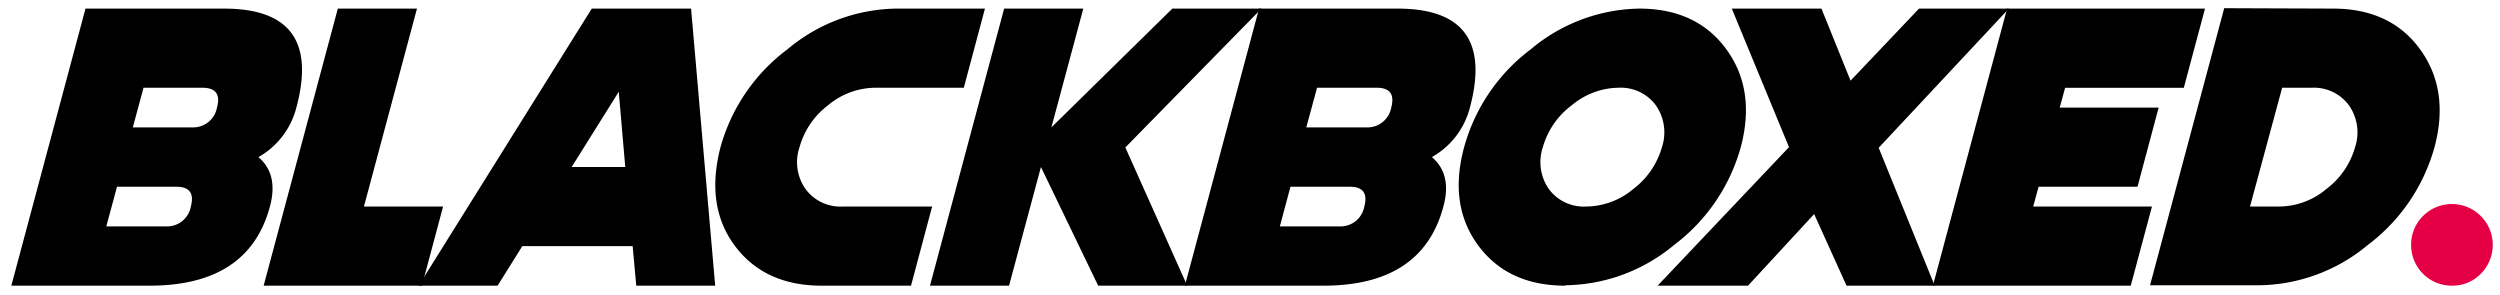
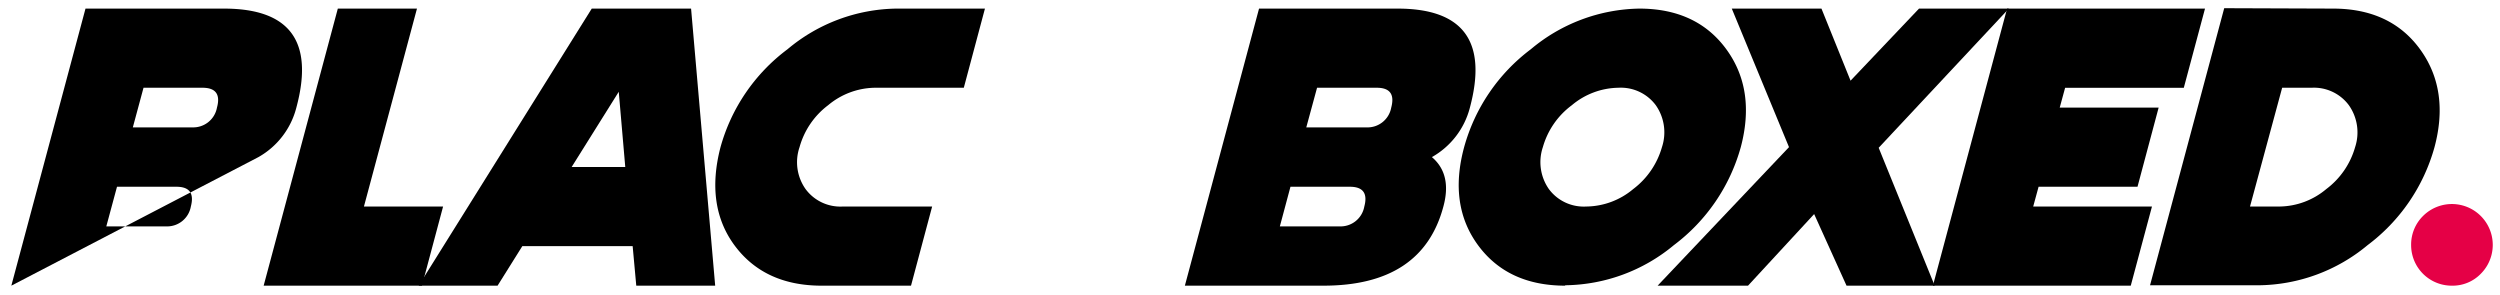
<svg xmlns="http://www.w3.org/2000/svg" id="Laag_1" data-name="Laag 1" viewBox="0 0 311.11 36.67">
  <defs>
    <style>.cls-1{fill:#e50046;}</style>
  </defs>
-   <path d="M17.86,10.92l-1.33,4.93h7.39A3,3,0,0,0,27,13.39c.45-1.64-.15-2.47-1.8-2.47Zm-3.3,12.32-1.33,4.93h7.39a3,3,0,0,0,3.13-2.47c.43-1.64-.16-2.46-1.8-2.46ZM1.41,35.55,10.64,1.07H27.88q12.32,0,9,12.32a9.88,9.88,0,0,1-4.72,6.16q2.51,2.14,1.43,6.15-2.64,9.86-15,9.85Z" />
+   <path d="M17.86,10.92l-1.33,4.93h7.39A3,3,0,0,0,27,13.39c.45-1.64-.15-2.47-1.8-2.47Zm-3.3,12.32-1.33,4.93h7.39a3,3,0,0,0,3.13-2.47c.43-1.64-.16-2.46-1.8-2.46ZM1.41,35.55,10.64,1.07H27.88q12.32,0,9,12.32a9.88,9.88,0,0,1-4.72,6.16Z" />
  <polygon points="45.29 25.7 55.14 25.7 52.51 35.55 32.81 35.55 42.04 1.07 51.89 1.07 45.29 25.7 45.29 25.7" />
  <path d="M77,11.42l-5.86,9.36h6.67L77,11.42ZM65,30.63l-3.08,4.92H52.1L73.64,1.07H86L89,35.55H79.18l-.45-4.92Z" />
  <path d="M111.49,1.07h11.08l-2.63,9.85H108.85a9.24,9.24,0,0,0-5.79,2.17,9.81,9.81,0,0,0-3.56,5.22,5.79,5.79,0,0,0,.75,5.22,5.38,5.38,0,0,0,4.64,2.17H116l-2.63,9.85H102.25c-4.75,0-8.37-1.68-10.83-5s-3-7.42-1.77-12.19A22.8,22.8,0,0,1,98,6.13a21.5,21.5,0,0,1,13.54-5.06Z" />
-   <polygon points="129.54 20.78 125.57 35.55 115.73 35.55 124.96 1.07 134.81 1.07 130.84 15.85 145.89 1.07 156.98 1.07 140.03 18.36 140.06 18.39 147.74 35.55 136.66 35.55 129.54 20.78 129.54 20.78" />
  <path d="M163.9,10.92l-1.34,4.93H170a3,3,0,0,0,3.13-2.46c.44-1.64-.15-2.47-1.8-2.47Zm-3.31,12.32-1.32,4.93h7.38a3,3,0,0,0,3.13-2.47q.66-2.46-1.8-2.46ZM147.45,35.55l9.23-34.48h17.24q12.3,0,9,12.32a9.89,9.89,0,0,1-4.73,6.16q2.52,2.14,1.43,6.15-2.62,9.86-14.95,9.85Z" />
  <path d="M194.8,35.55q-7.14,0-10.84-5t-1.77-12.19A22.81,22.81,0,0,1,190.5,6.13,21.5,21.5,0,0,1,204,1.07c4.75,0,8.37,1.69,10.83,5.06s3.06,7.43,1.8,12.18a22.89,22.89,0,0,1-8.32,12.19,21.51,21.51,0,0,1-13.55,5Zm2.64-9.85a9.21,9.21,0,0,0,5.8-2.17,9.94,9.94,0,0,0,3.58-5.22,5.87,5.87,0,0,0-.77-5.22,5.42,5.42,0,0,0-4.65-2.17,9.2,9.2,0,0,0-5.79,2.17A9.83,9.83,0,0,0,192,18.31a5.85,5.85,0,0,0,.75,5.22,5.4,5.4,0,0,0,4.65,2.17Z" />
  <polygon points="222.63 18.31 215.51 1.07 226.67 1.07 230.29 10.04 238.81 1.07 249.99 1.07 233.79 18.39 240.76 35.55 229.79 35.55 225.76 26.64 217.53 35.55 206.28 35.55 222.63 18.31 222.63 18.31" />
  <polygon points="274.4 1.07 271.76 10.93 256.99 10.93 256.32 13.39 268.63 13.39 266 23.24 253.69 23.24 253.02 25.7 267.8 25.7 265.16 35.55 240.54 35.55 249.77 1.07 274.4 1.07 274.4 1.07" />
  <path d="M290.33,1.07c4.76,0,8.38,1.69,10.83,5.06s3.07,7.43,1.8,12.18a22.84,22.84,0,0,1-8.32,12.19,21.51,21.51,0,0,1-13.54,5H267.56l9.23-34.48ZM280,25.7h3.69a9.19,9.19,0,0,0,5.8-2.17,9.9,9.9,0,0,0,3.59-5.22,5.87,5.87,0,0,0-.78-5.22,5.41,5.41,0,0,0-4.64-2.17H284L280,25.7Z" />
  <path class="cls-1" d="M305.12,35.55a5.05,5.05,0,0,1-5.07-5.07,5,5,0,0,1,1.48-3.6,5.08,5.08,0,0,1,7.19,7.19,4.88,4.88,0,0,1-3.6,1.48Z" />
</svg>